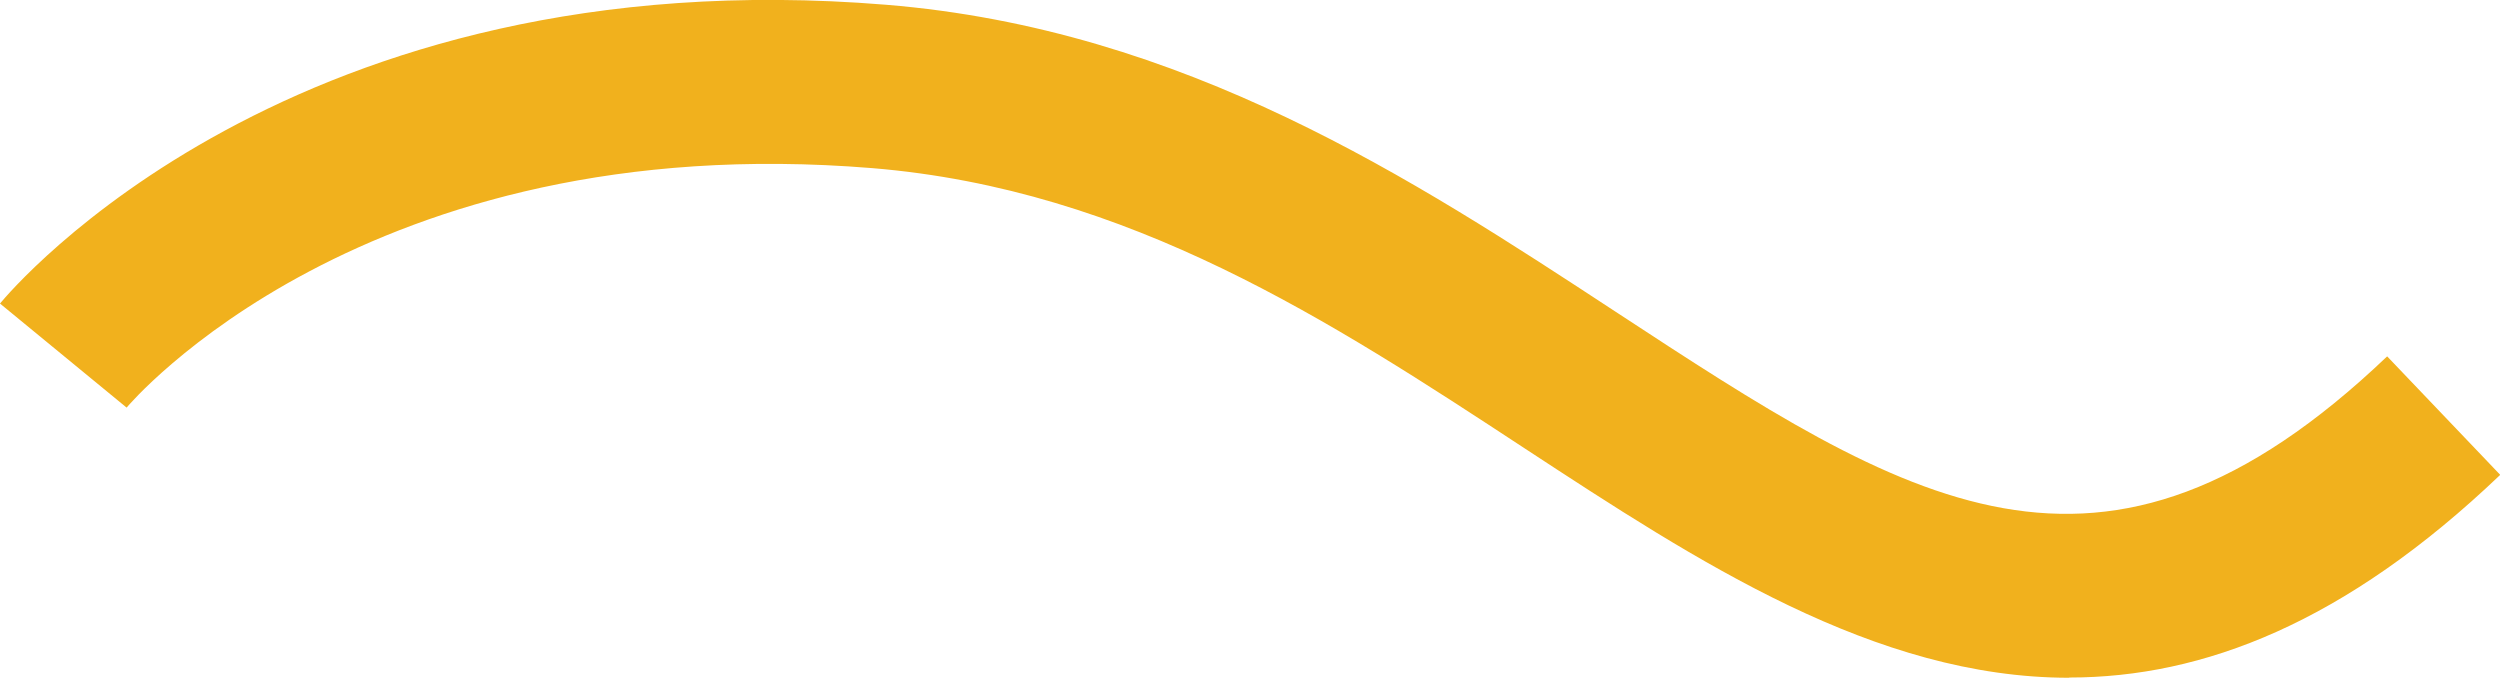
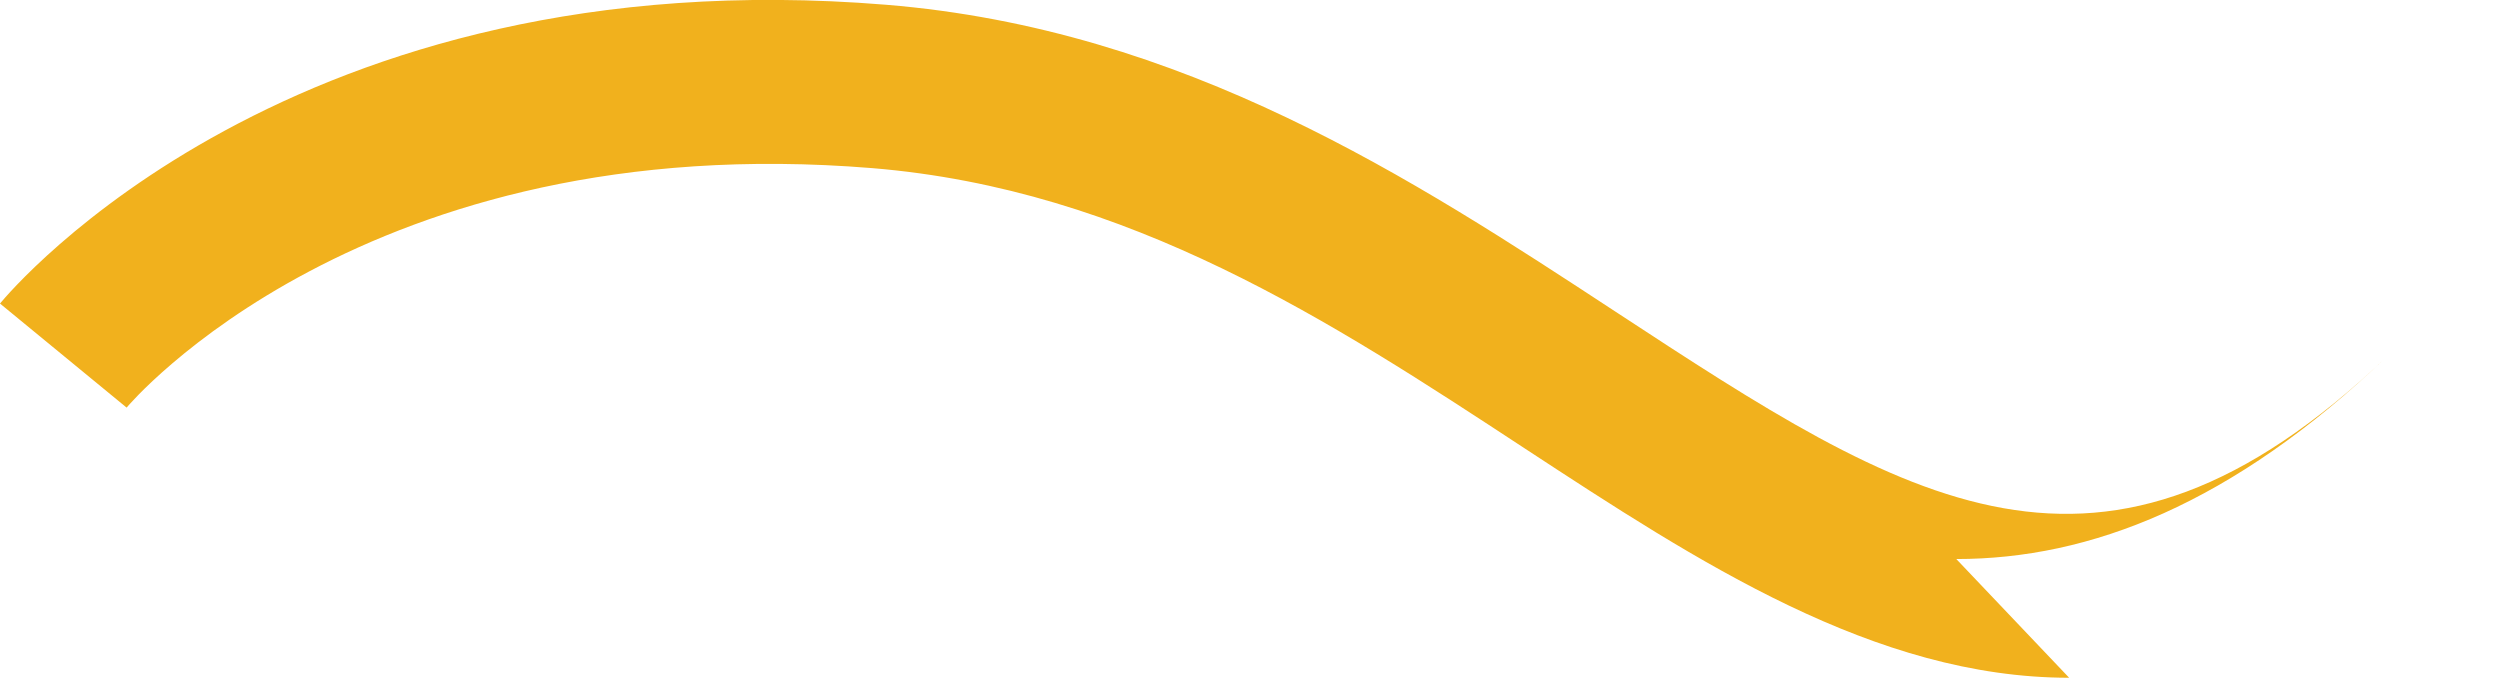
<svg xmlns="http://www.w3.org/2000/svg" id="Calque_2" data-name="Calque 2" viewBox="0 0 110.77 30.03">
  <defs>
    <style>
      .cls-1 {
        fill: #f1b11d;
      }
    </style>
  </defs>
  <g id="Mode_Isolation" data-name="Mode Isolation">
-     <path class="cls-1" d="M91.68,30.03c-8.61,0-16.44-5.13-24.12-10.16-8.61-5.65-17.52-11.48-28.91-12.42C16.12,5.6,5.71,17.94,5.61,18.06L0,13.45C.52,12.82,12.96-1.94,39.25.21c13.23,1.08,23.36,7.72,32.3,13.58,12.96,8.49,21.52,14.11,34.22,2l5.01,5.25c-6.87,6.56-13.17,8.98-19.09,8.98Z" />
+     <path class="cls-1" d="M91.68,30.03c-8.61,0-16.44-5.13-24.12-10.16-8.61-5.65-17.52-11.48-28.91-12.42C16.12,5.6,5.71,17.94,5.61,18.06L0,13.45C.52,12.82,12.96-1.94,39.25.21c13.23,1.08,23.36,7.72,32.3,13.58,12.96,8.49,21.52,14.11,34.22,2c-6.87,6.56-13.17,8.98-19.09,8.98Z" />
  </g>
</svg>